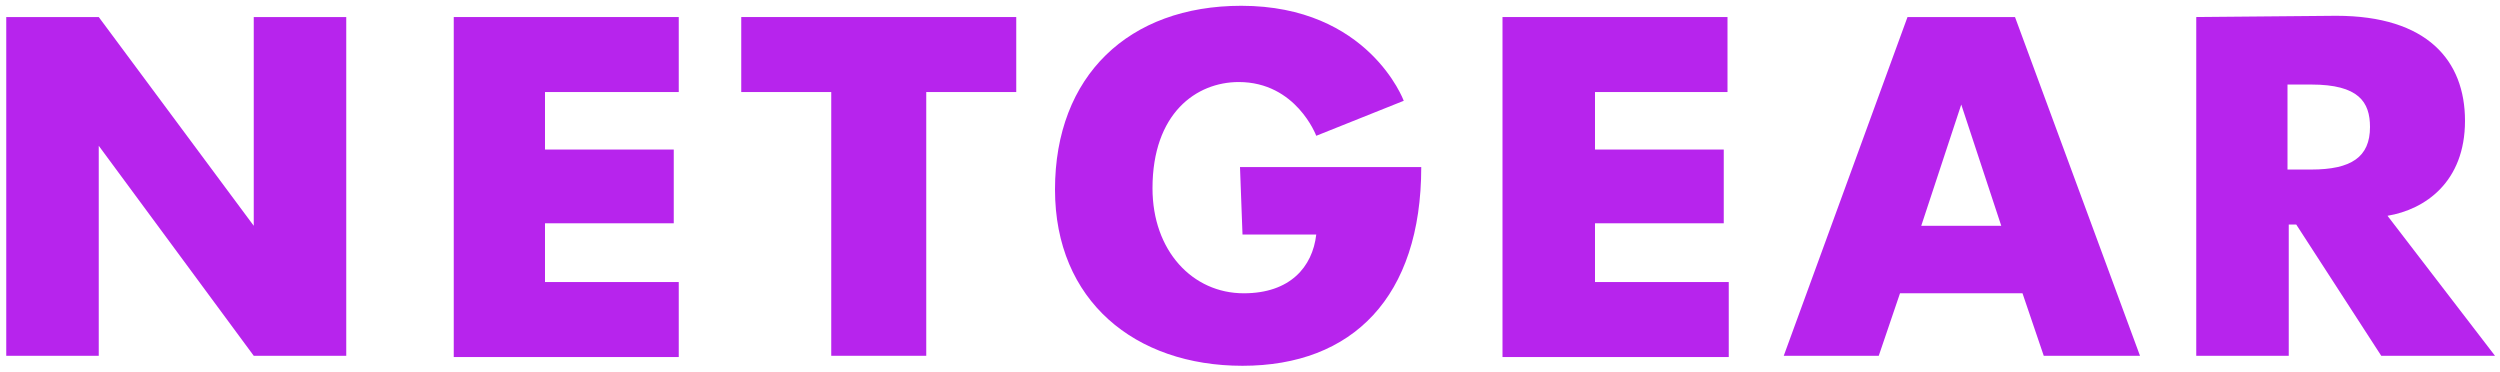
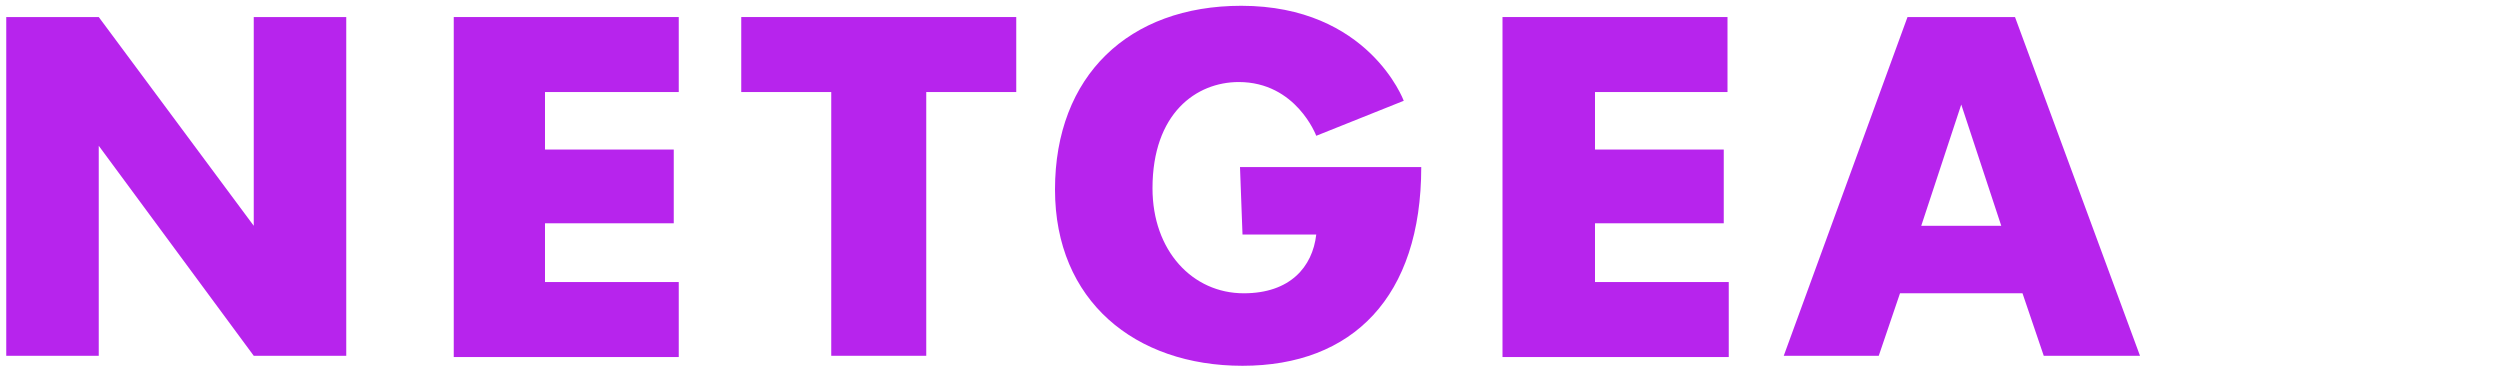
<svg xmlns="http://www.w3.org/2000/svg" xmlns:ns1="http://sodipodi.sourceforge.net/DTD/sodipodi-0.dtd" xmlns:ns2="http://www.inkscape.org/namespaces/inkscape" version="1.1" id="svg2" x="0px" y="0px" viewBox="0 0 200 29.8" style="enable-background:new 0 0 200 29.8;" xml:space="preserve">
  <style type="text/css">
	.st0{fill:#B724ED;}
</style>
  <ns1:namedview bordercolor="#666666" borderopacity="1.0" fit-margin-bottom="0.5" fit-margin-left="0.5" fit-margin-right="0.5" fit-margin-top="0.5" id="base" ns2:current-layer="layer1" ns2:cx="1450.8316" ns2:cy="-694.33125" ns2:document-units="px" ns2:pageopacity="0.0" ns2:pageshadow="2" ns2:window-height="1028" ns2:window-maximized="1" ns2:window-width="1920" ns2:window-x="-8" ns2:window-y="-8" ns2:zoom="0.35399533" pagecolor="#ffffff" showgrid="false">
    <ns2:grid empspacing="5" enabled="true" id="grid2996" snapvisiblegridlinesonly="true" type="xygrid" visible="true">
		</ns2:grid>
  </ns1:namedview>
  <g id="layer1" transform="translate(73.5,-513.237)" ns2:groupmode="layer" ns2:label="Layer 1">
    <path id="path2998" ns2:connector-curvature="0" ns1:nodetypes="ccccccccccc" class="st0" d="M-73,541.7v-27.1h7.4   l12.4,16.7v-16.7h7.4v27.1h-7.4l-12.4-16.8v16.8H-73z" />
    <path id="path3000" ns2:connector-curvature="0" ns1:nodetypes="ccccccccccccc" class="st0" d="M-37.2,541.7v-27.1h18v6   h-10.7v4.6h10.3v5.9h-10.3v4.7h10.7v6H-37.2z" />
    <path id="path3004" ns2:connector-curvature="0" class="st0" d="M0.6,541.7h-7.6v-21.1h-7.2v-6H7.8v6H0.6L0.6,541.7z" />
    <path id="path3006" ns2:connector-curvature="0" ns1:nodetypes="ccccccccccccc" class="st0" d="M25.7,526.6h14.5   c0,10.4-5.5,15.9-14.3,15.9c-8.6,0-15-5.2-15-14.1c0-9.1,5.9-14.7,14.9-14.7c10.2,0,13,7.6,13,7.6l-7,2.8c0,0-1.6-4.3-6.2-4.3   c-3.4,0-6.9,2.5-6.9,8.5c0,5,3.2,8.4,7.3,8.4c3.7,0,5.5-2.1,5.8-4.7h-5.9L25.7,526.6z" />
    <path id="path3008" ns2:connector-curvature="0" class="st0" d="M79.1,514.6l-9.9,27.1h7.6l1.7-5h9.8l1.7,5h7.7l-10-27.1   C87.6,514.6,79.1,514.6,79.1,514.6z M83.4,521.6l3.2,9.7h-6.4L83.4,521.6z" />
-     <path id="path3012" ns2:connector-curvature="0" class="st0" d="M102.2,514.6v27.1h7.4v-10.5h0.6l6.8,10.5h9.1l-8.6-11.2   c3-0.5,6.2-2.7,6.2-7.6c0-4.8-3-8.4-10.3-8.4L102.2,514.6L102.2,514.6z M109.5,520h1.9c3.8,0,4.7,1.4,4.7,3.4   c0,2.4-1.5,3.4-4.7,3.4h-1.9V520z" />
    <path id="path3016" ns2:connector-curvature="0" ns1:nodetypes="ccccccccccccc" class="st0" d="M46.7,541.7v-27.1h18v6   H54.1v4.6h10.3v5.9H54.1v4.7h10.7v6H46.7z" />
  </g>
</svg>